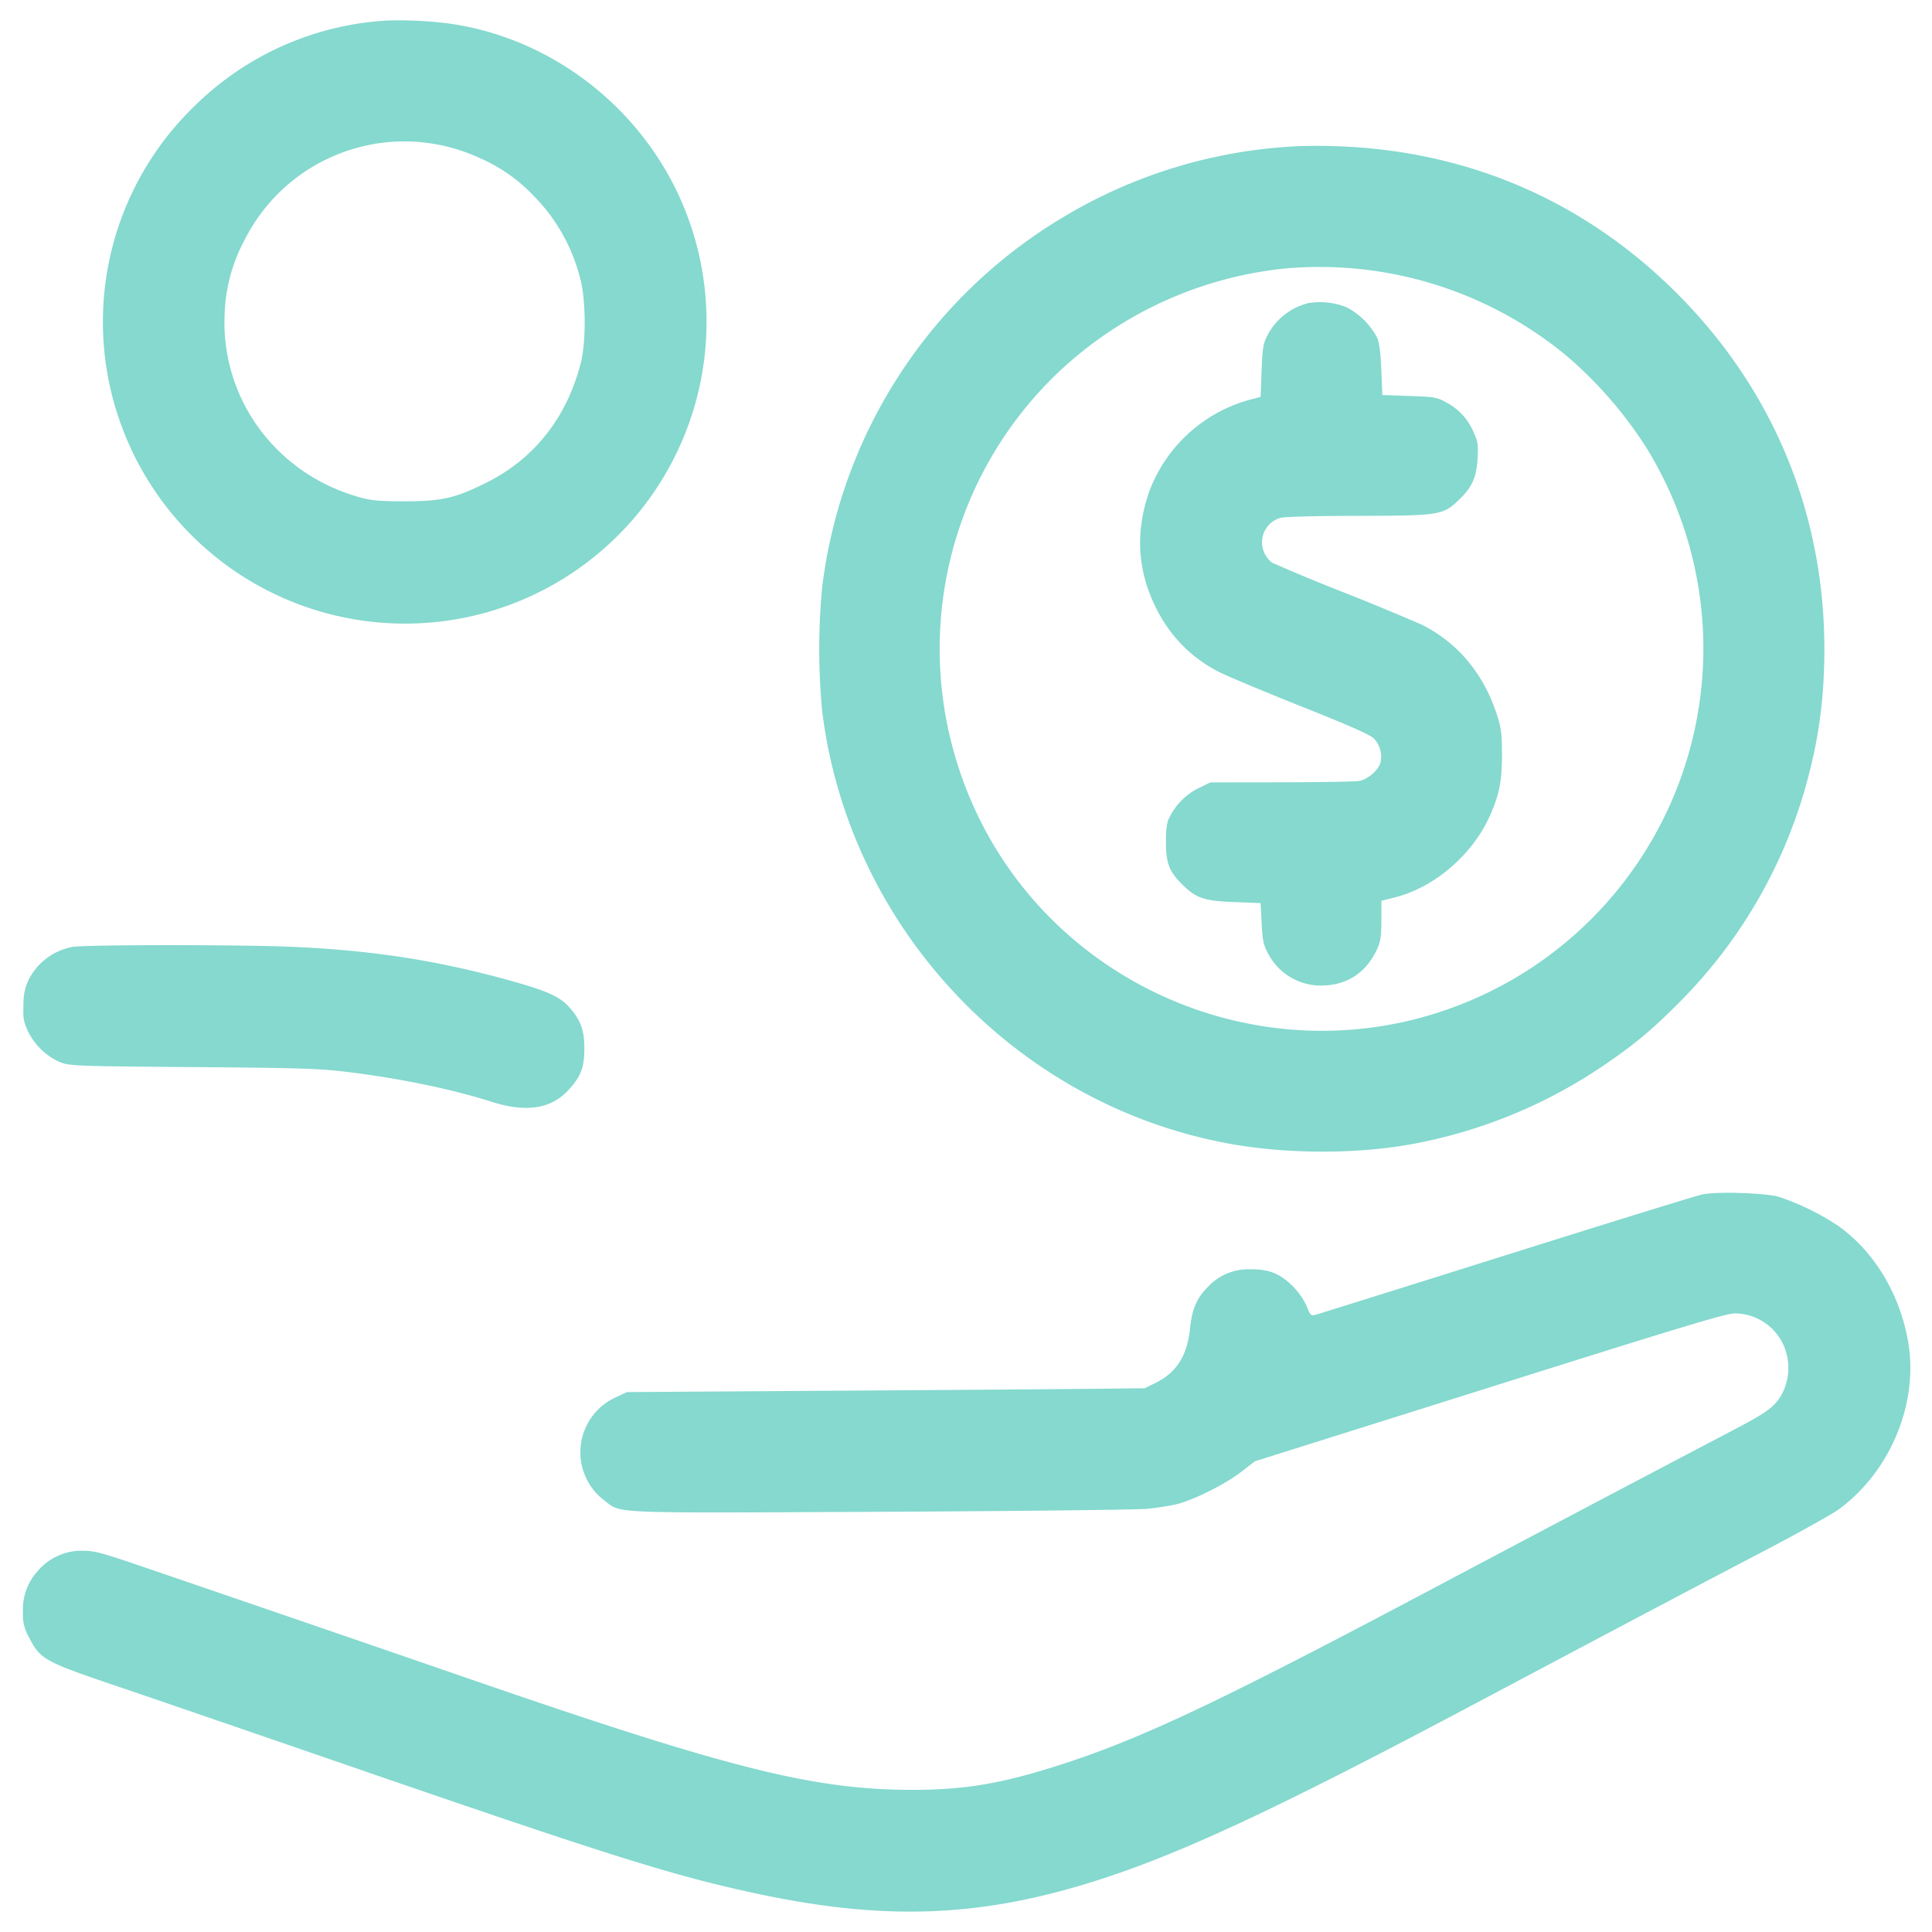
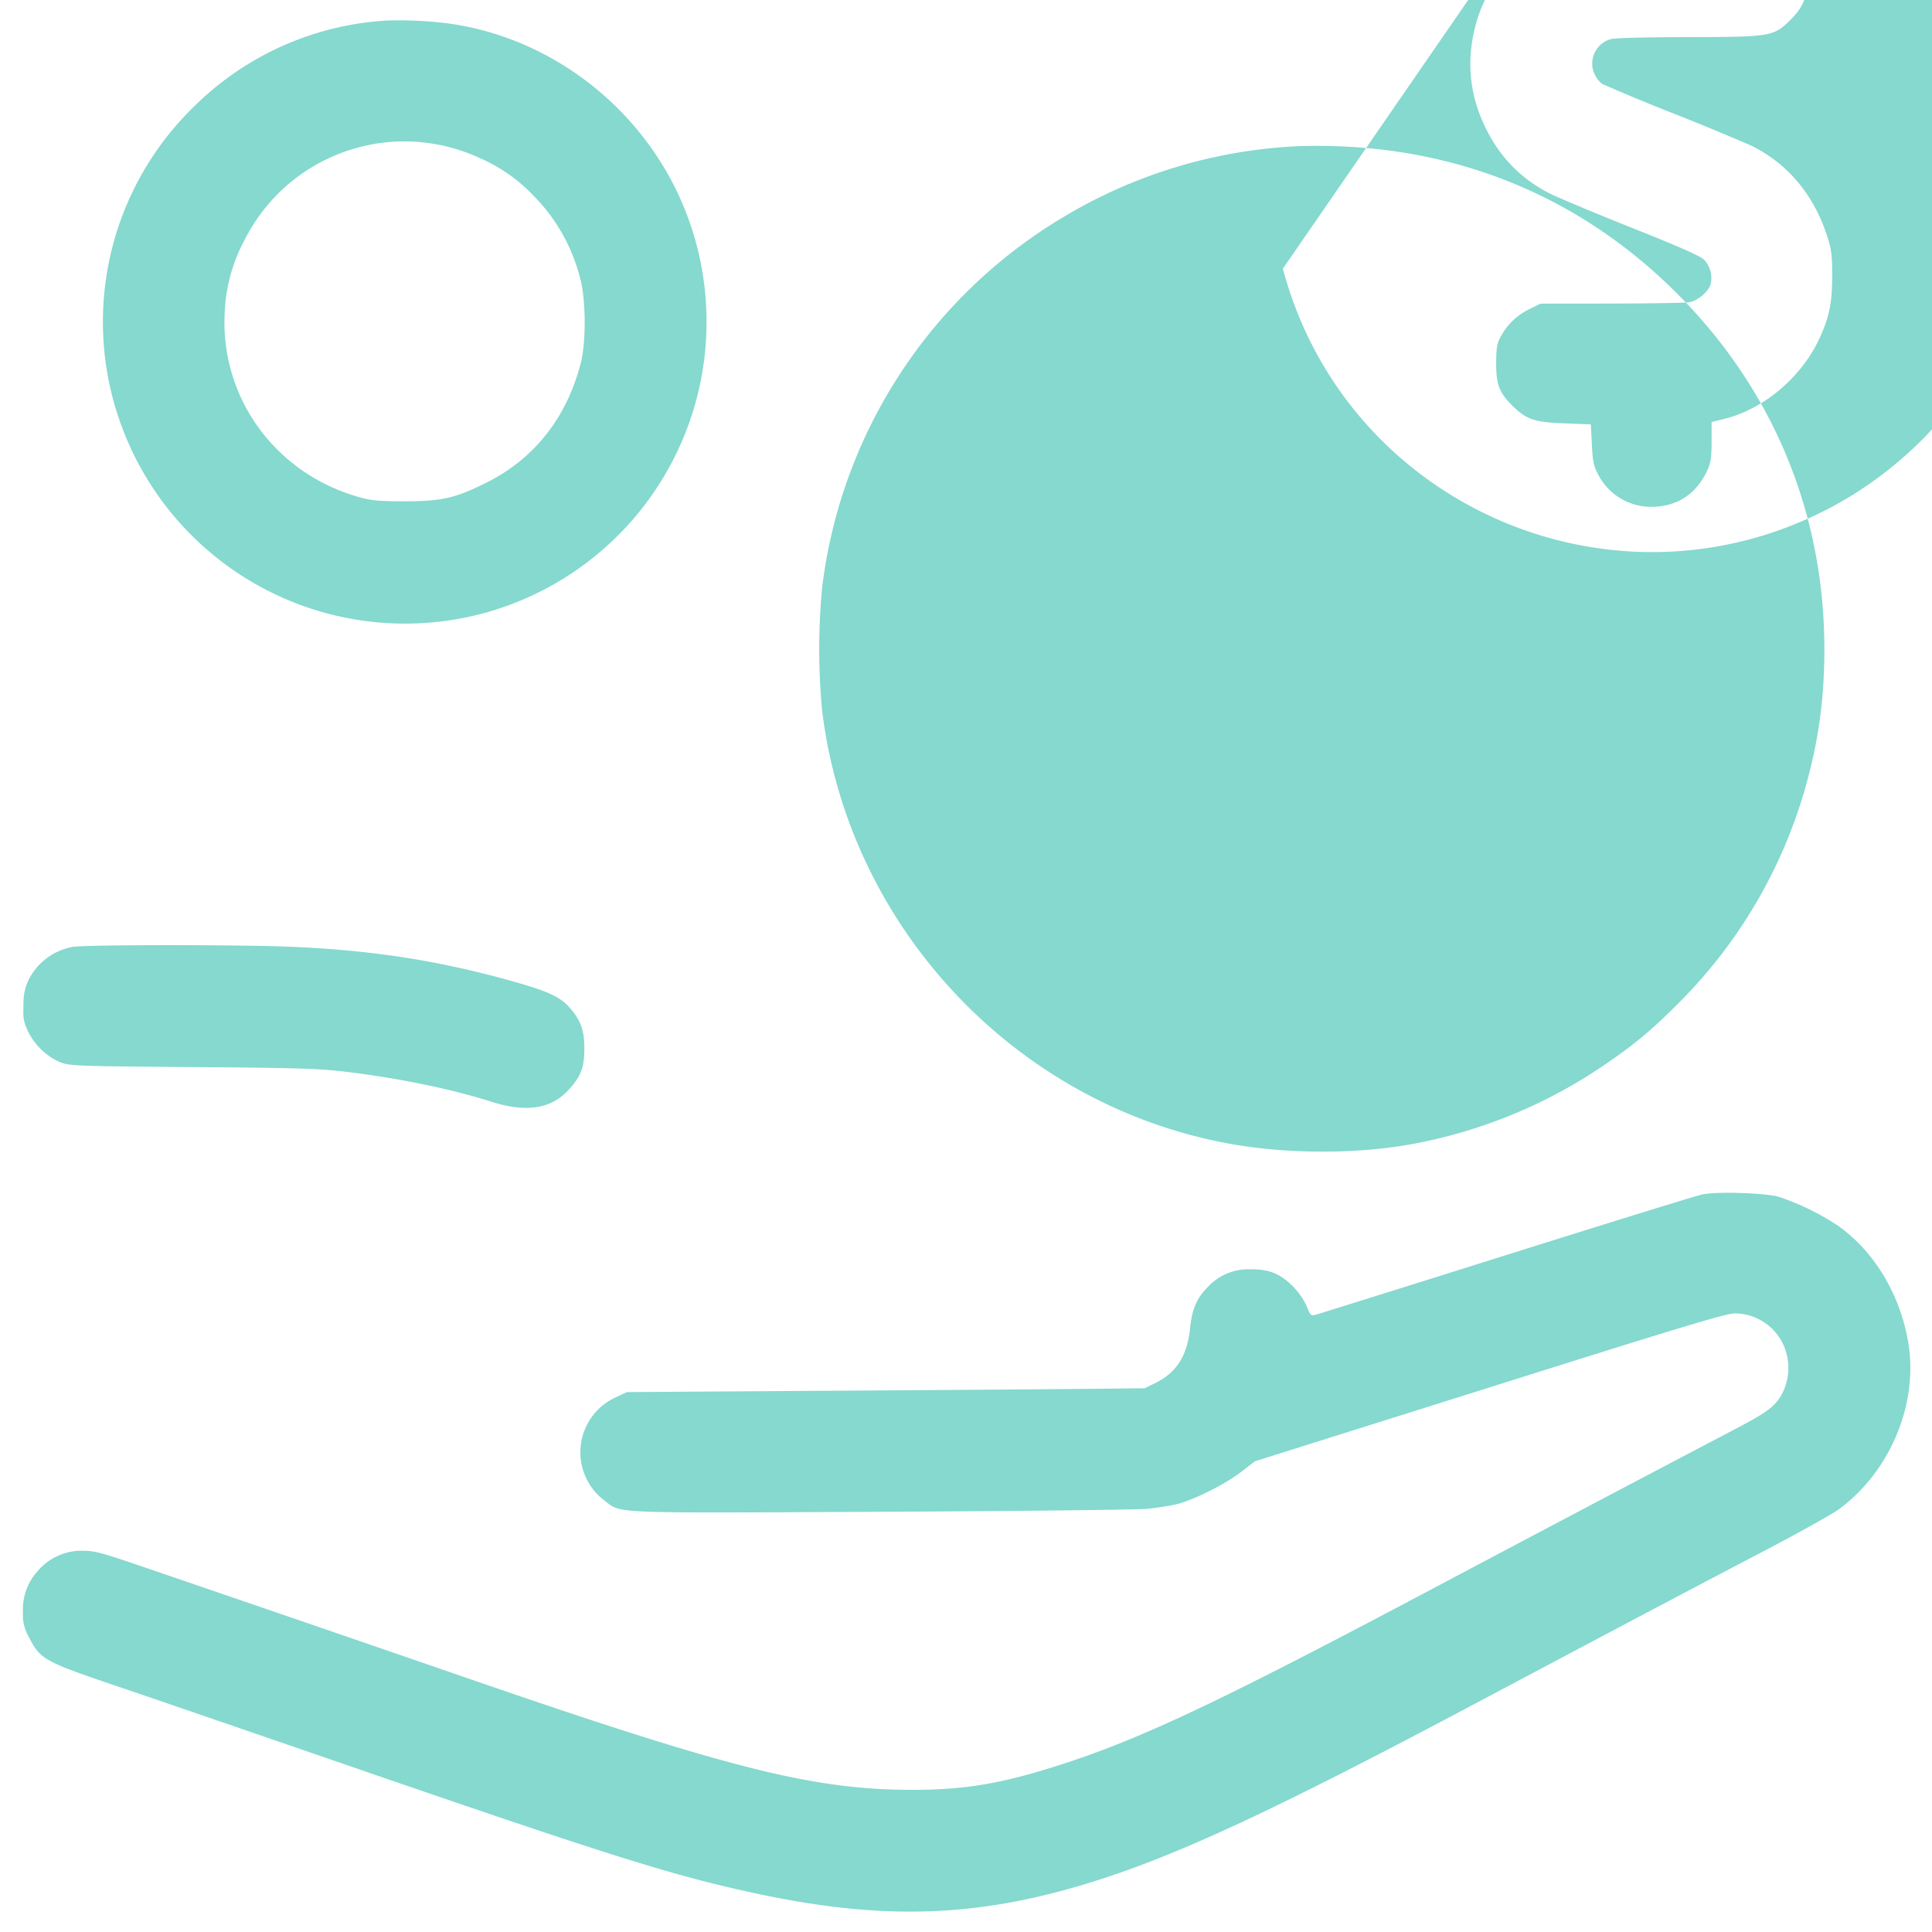
<svg xmlns="http://www.w3.org/2000/svg" width="24" height="24">
-   <path d="M4.812.255a3.702 3.702 0 0 0-2.396 1.063 3.727 3.727 0 0 0-.936 3.89 3.753 3.753 0 0 0 4.594 2.391 3.75 3.75 0 0 0 2.501-4.815C8.125 1.462 6.938.478 5.568.291a4.949 4.949 0 0 0-.756-.036m-.228 1.546a2.22 2.22 0 0 0-1.549 1.187 2.07 2.07 0 0 0-.244.9c-.054 1.052.627 1.99 1.661 2.285.164.046.248.054.576.054.456 0 .626-.038 1.008-.228.598-.296 1.005-.81 1.178-1.488.07-.27.064-.807-.01-1.066a2.24 2.24 0 0 0-.592-1.03 2.013 2.013 0 0 0-.643-.447A2.23 2.23 0 0 0 4.584 1.8m11.568.015a6.214 6.214 0 0 0-2.955.889 6.232 6.232 0 0 0-2.984 4.592 8.185 8.185 0 0 0 0 1.536c.33 2.683 2.393 4.882 5.041 5.372.71.132 1.574.136 2.266.012a6.238 6.238 0 0 0 2.412-.988c.369-.252.58-.427.901-.748a6.16 6.16 0 0 0 1.652-2.917 5.73 5.73 0 0 0 .169-1.146c.094-1.823-.543-3.492-1.821-4.771-1.15-1.151-2.598-1.776-4.237-1.83a7.302 7.302 0 0 0-.444-.001m-.216 1.523a4.809 4.809 0 0 0-2.747 1.248 4.738 4.738 0 0 0-1.355 4.699c.786 2.946 4.108 4.393 6.808 2.965a4.751 4.751 0 0 0 1.815-6.68 5.107 5.107 0 0 0-1.016-1.166 4.814 4.814 0 0 0-3.505-1.066m.306.43a.785.785 0 0 0-.502.407c-.048.093-.058.154-.068.432l-.012.323-.15.04a1.854 1.854 0 0 0-1.242 1.159c-.167.499-.135.97.096 1.43.176.35.435.612.78.789.099.05.557.242 1.018.426.598.238.857.352.905.4a.329.329 0 0 1 .082.298c-.024.096-.162.214-.27.23-.05.008-.485.015-.967.016l-.876.001-.15.073a.799.799 0 0 0-.357.359c-.035.065-.045.135-.045.312 0 .264.04.366.211.533.168.163.269.197.641.21l.324.013.013.252c.011.219.022.269.083.38a.738.738 0 0 0 .646.392c.326.002.57-.156.708-.46.039-.085.05-.159.05-.35v-.243l.158-.04c.493-.12.967-.524 1.186-1.008.119-.262.153-.43.154-.759.001-.248-.008-.33-.055-.48-.163-.525-.494-.924-.953-1.148a32.249 32.249 0 0 0-.97-.401 23.088 23.088 0 0 1-.88-.365.332.332 0 0 1-.093-.119.315.315 0 0 1 .204-.438c.047-.013.482-.024.967-.024 1.01-.002 1.05-.008 1.251-.204.159-.154.213-.276.226-.509.01-.17.003-.212-.049-.325a.744.744 0 0 0-.334-.368c-.12-.067-.148-.072-.464-.083l-.336-.012-.013-.312c-.009-.215-.025-.34-.052-.401a.907.907 0 0 0-.379-.377.9.9 0 0 0-.486-.05M.907 11.762a.764.764 0 0 0-.55.407.661.661 0 0 0-.065.305c-.008.17 0 .214.052.329a.806.806 0 0 0 .407.394c.118.044.212.048 1.65.059 1.352.01 1.568.018 1.928.062.651.08 1.287.213 1.779.369.43.137.742.088.957-.15.152-.168.193-.275.194-.504.001-.236-.045-.363-.19-.524-.113-.124-.257-.192-.648-.304-.947-.27-1.79-.402-2.831-.445-.661-.026-2.523-.025-2.683.002m20.249 3.073c-.066.013-1.162.352-2.436.753s-2.344.736-2.378.745c-.057.014-.066.005-.106-.099a.892.892 0 0 0-.314-.37c-.117-.073-.217-.097-.401-.097a.688.688 0 0 0-.513.216c-.141.141-.199.274-.224.515-.035.342-.168.552-.428.68l-.136.067-.624.007c-.343.004-1.79.015-3.216.024l-2.592.017-.134.063a.75.75 0 0 0-.147 1.283c.218.166.016.157 3.437.141 1.696-.008 3.186-.025 3.311-.037.125-.013.293-.04.372-.06.21-.053.6-.25.794-.4l.167-.13 2.916-.918c2.406-.759 2.94-.92 3.05-.92a.67.67 0 0 1 .594.378.7.7 0 0 1-.001.602c-.09.174-.18.242-.61.467a958.45 958.45 0 0 0-3.679 1.941c-2.61 1.385-3.59 1.853-4.553 2.176-.812.271-1.293.357-1.989.355-1.215-.003-2.258-.265-5.46-1.37-1.477-.51-3.246-1.116-4.116-1.413-.487-.166-.572-.188-.72-.187a.712.712 0 0 0-.55.25.71.71 0 0 0-.185.512.551.551 0 0 0 .08.321c.134.264.19.295 1.072.594.417.141 1.66.568 2.763.948 3.337 1.151 4.124 1.4 5.134 1.62 1.698.371 2.93.313 4.48-.211.98-.332 2.155-.886 4.354-2.052l1.92-1.018c.561-.297 1.376-.727 1.812-.954.436-.228.863-.466.95-.53.637-.472.986-1.32.853-2.079-.104-.593-.42-1.118-.868-1.437a3.113 3.113 0 0 0-.743-.362c-.171-.047-.756-.066-.936-.03" fill="#85D9CF" fill-rule="evenodd" />
+   <path d="M4.812.255a3.702 3.702 0 0 0-2.396 1.063 3.727 3.727 0 0 0-.936 3.89 3.753 3.753 0 0 0 4.594 2.391 3.75 3.75 0 0 0 2.501-4.815C8.125 1.462 6.938.478 5.568.291a4.949 4.949 0 0 0-.756-.036m-.228 1.546a2.22 2.22 0 0 0-1.549 1.187 2.07 2.07 0 0 0-.244.9c-.054 1.052.627 1.99 1.661 2.285.164.046.248.054.576.054.456 0 .626-.038 1.008-.228.598-.296 1.005-.81 1.178-1.488.07-.27.064-.807-.01-1.066a2.24 2.24 0 0 0-.592-1.03 2.013 2.013 0 0 0-.643-.447A2.23 2.23 0 0 0 4.584 1.8m11.568.015a6.214 6.214 0 0 0-2.955.889 6.232 6.232 0 0 0-2.984 4.592 8.185 8.185 0 0 0 0 1.536c.33 2.683 2.393 4.882 5.041 5.372.71.132 1.574.136 2.266.012a6.238 6.238 0 0 0 2.412-.988c.369-.252.58-.427.901-.748a6.16 6.16 0 0 0 1.652-2.917 5.73 5.73 0 0 0 .169-1.146c.094-1.823-.543-3.492-1.821-4.771-1.15-1.151-2.598-1.776-4.237-1.83a7.302 7.302 0 0 0-.444-.001m-.216 1.523c.786 2.946 4.108 4.393 6.808 2.965a4.751 4.751 0 0 0 1.815-6.68 5.107 5.107 0 0 0-1.016-1.166 4.814 4.814 0 0 0-3.505-1.066m.306.43a.785.785 0 0 0-.502.407c-.048.093-.058.154-.068.432l-.012.323-.15.04a1.854 1.854 0 0 0-1.242 1.159c-.167.499-.135.97.096 1.43.176.35.435.612.78.789.099.05.557.242 1.018.426.598.238.857.352.905.4a.329.329 0 0 1 .082.298c-.024.096-.162.214-.27.23-.05.008-.485.015-.967.016l-.876.001-.15.073a.799.799 0 0 0-.357.359c-.035.065-.045.135-.045.312 0 .264.04.366.211.533.168.163.269.197.641.21l.324.013.013.252c.011.219.022.269.083.38a.738.738 0 0 0 .646.392c.326.002.57-.156.708-.46.039-.085.05-.159.05-.35v-.243l.158-.04c.493-.12.967-.524 1.186-1.008.119-.262.153-.43.154-.759.001-.248-.008-.33-.055-.48-.163-.525-.494-.924-.953-1.148a32.249 32.249 0 0 0-.97-.401 23.088 23.088 0 0 1-.88-.365.332.332 0 0 1-.093-.119.315.315 0 0 1 .204-.438c.047-.013.482-.024.967-.024 1.01-.002 1.05-.008 1.251-.204.159-.154.213-.276.226-.509.01-.17.003-.212-.049-.325a.744.744 0 0 0-.334-.368c-.12-.067-.148-.072-.464-.083l-.336-.012-.013-.312c-.009-.215-.025-.34-.052-.401a.907.907 0 0 0-.379-.377.9.9 0 0 0-.486-.05M.907 11.762a.764.764 0 0 0-.55.407.661.661 0 0 0-.065.305c-.008.17 0 .214.052.329a.806.806 0 0 0 .407.394c.118.044.212.048 1.65.059 1.352.01 1.568.018 1.928.062.651.08 1.287.213 1.779.369.43.137.742.088.957-.15.152-.168.193-.275.194-.504.001-.236-.045-.363-.19-.524-.113-.124-.257-.192-.648-.304-.947-.27-1.79-.402-2.831-.445-.661-.026-2.523-.025-2.683.002m20.249 3.073c-.066.013-1.162.352-2.436.753s-2.344.736-2.378.745c-.057.014-.066.005-.106-.099a.892.892 0 0 0-.314-.37c-.117-.073-.217-.097-.401-.097a.688.688 0 0 0-.513.216c-.141.141-.199.274-.224.515-.035.342-.168.552-.428.68l-.136.067-.624.007c-.343.004-1.79.015-3.216.024l-2.592.017-.134.063a.75.75 0 0 0-.147 1.283c.218.166.016.157 3.437.141 1.696-.008 3.186-.025 3.311-.037.125-.013.293-.04.372-.06.21-.053.6-.25.794-.4l.167-.13 2.916-.918c2.406-.759 2.94-.92 3.05-.92a.67.67 0 0 1 .594.378.7.7 0 0 1-.001.602c-.09.174-.18.242-.61.467a958.45 958.45 0 0 0-3.679 1.941c-2.61 1.385-3.59 1.853-4.553 2.176-.812.271-1.293.357-1.989.355-1.215-.003-2.258-.265-5.46-1.37-1.477-.51-3.246-1.116-4.116-1.413-.487-.166-.572-.188-.72-.187a.712.712 0 0 0-.55.25.71.71 0 0 0-.185.512.551.551 0 0 0 .08.321c.134.264.19.295 1.072.594.417.141 1.66.568 2.763.948 3.337 1.151 4.124 1.4 5.134 1.62 1.698.371 2.93.313 4.48-.211.98-.332 2.155-.886 4.354-2.052l1.92-1.018c.561-.297 1.376-.727 1.812-.954.436-.228.863-.466.95-.53.637-.472.986-1.32.853-2.079-.104-.593-.42-1.118-.868-1.437a3.113 3.113 0 0 0-.743-.362c-.171-.047-.756-.066-.936-.03" fill="#85D9CF" fill-rule="evenodd" />
</svg>